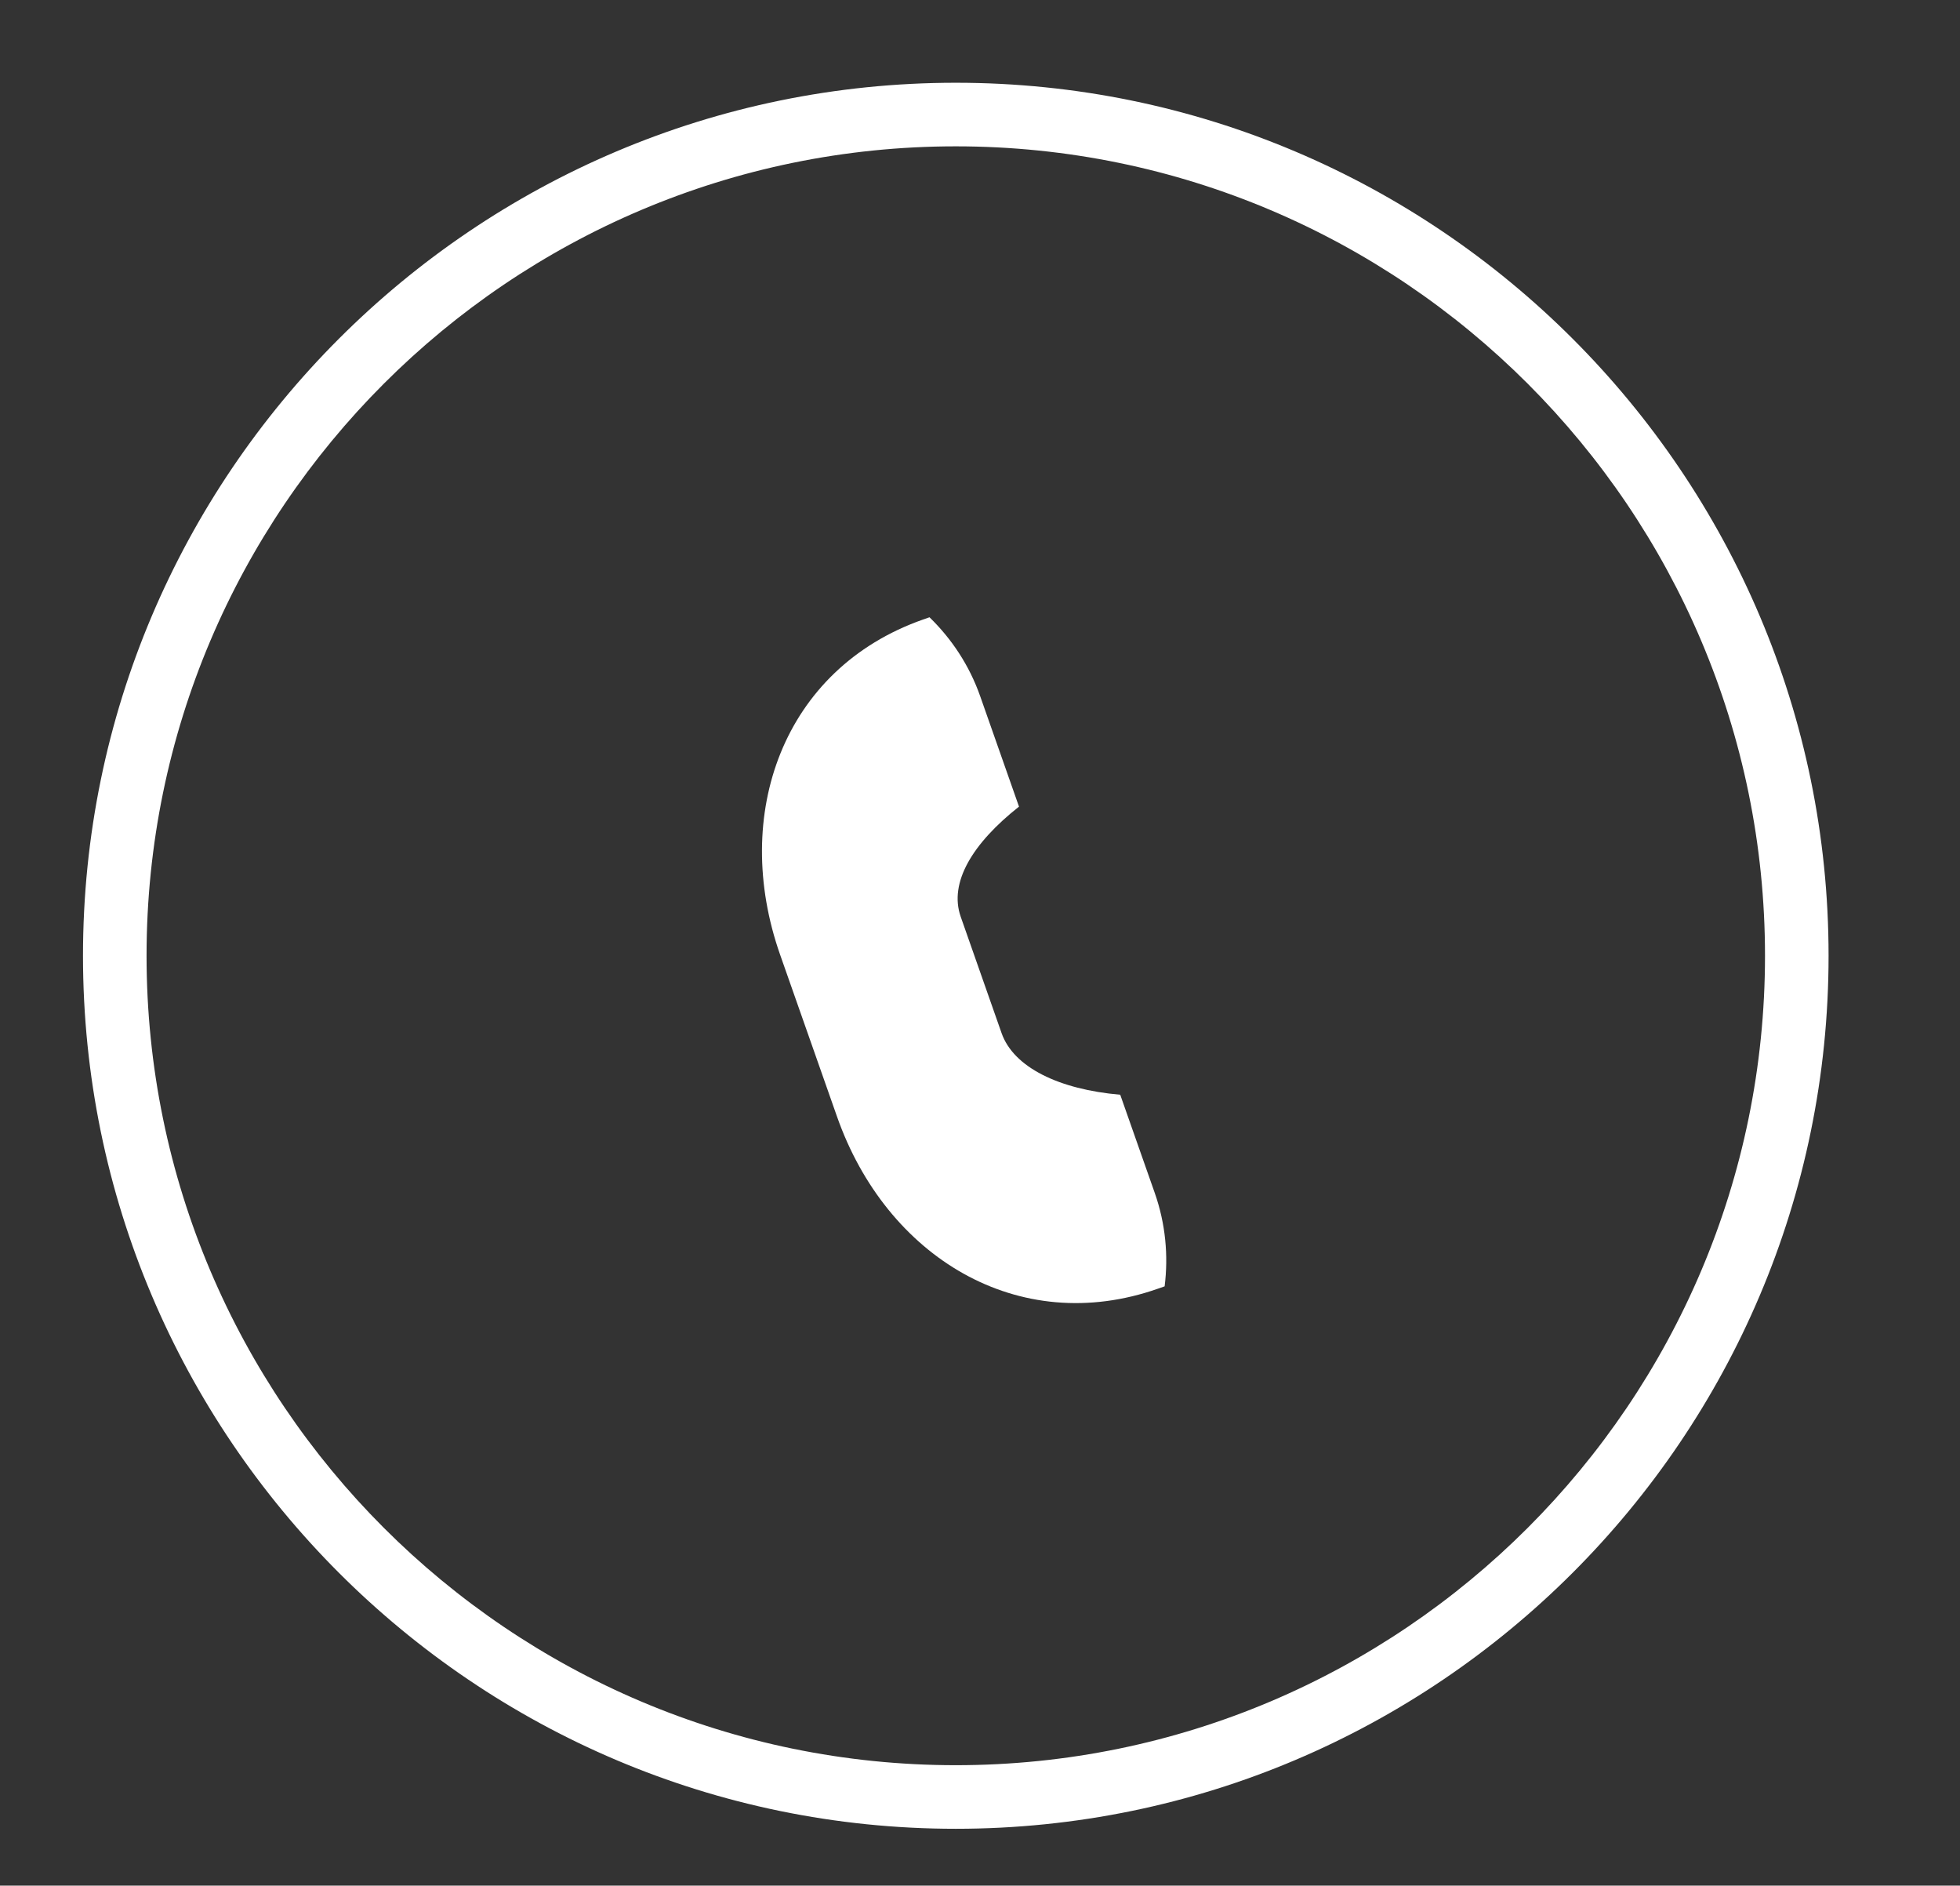
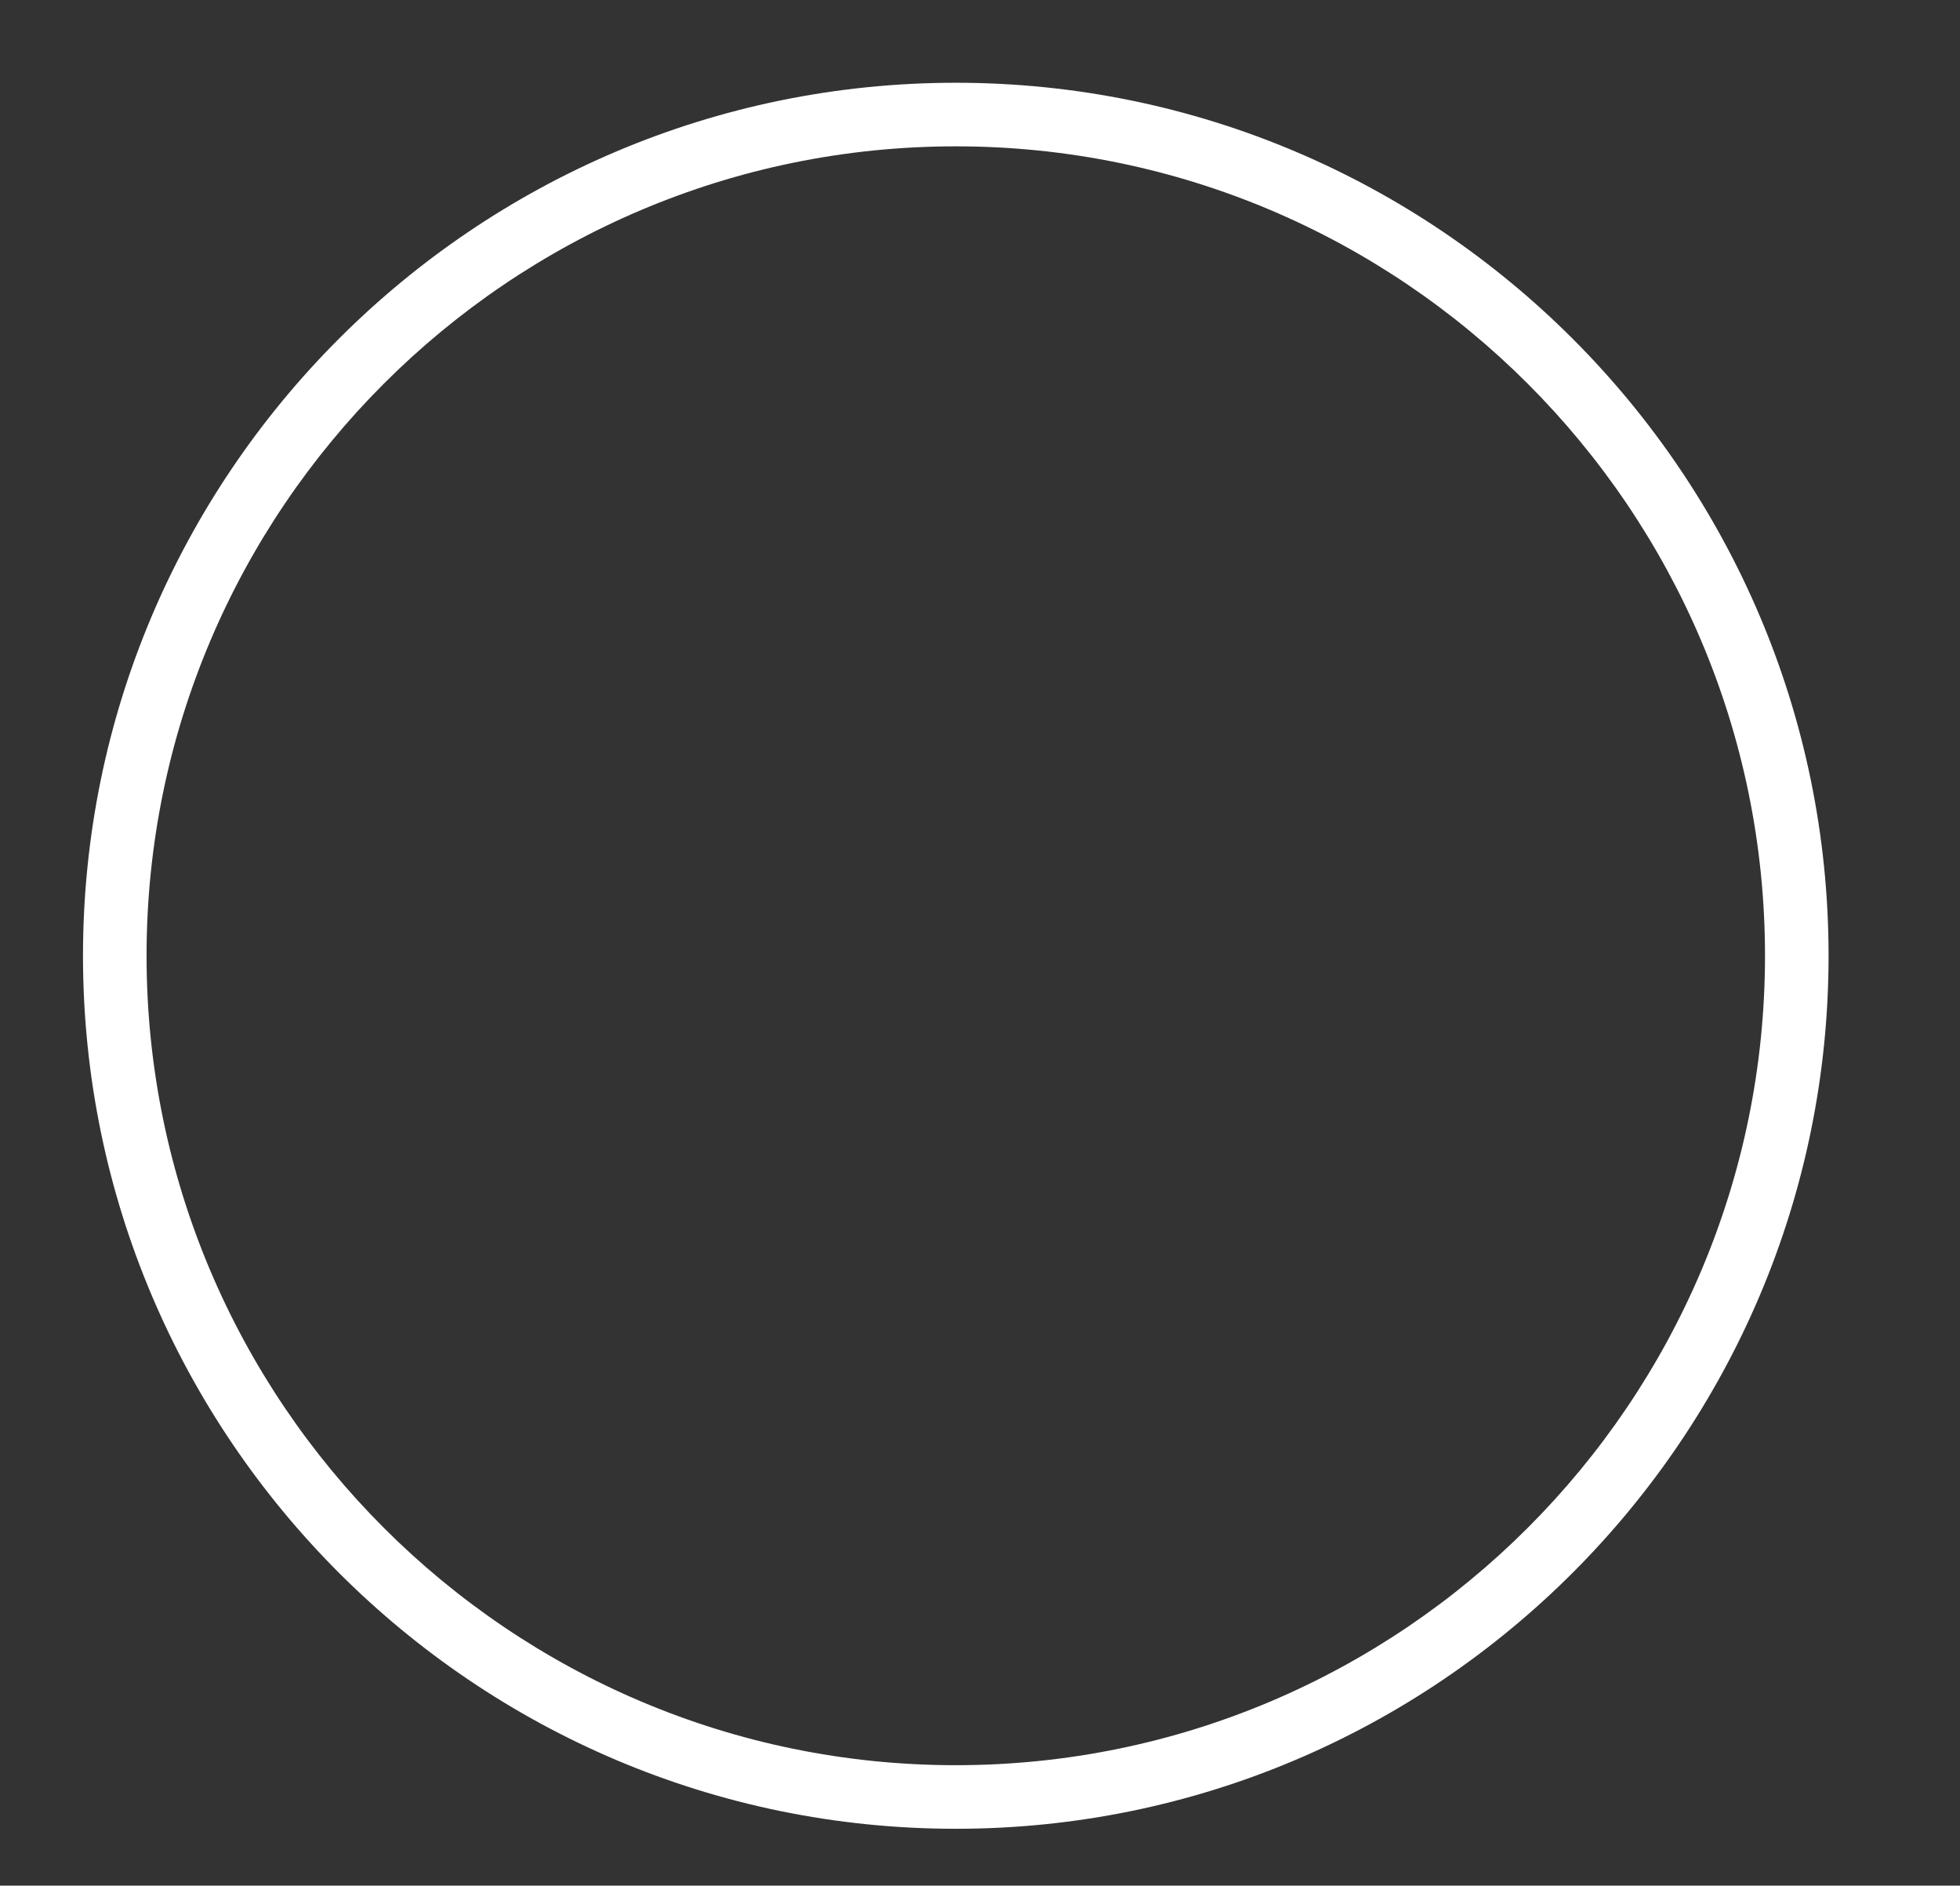
<svg xmlns="http://www.w3.org/2000/svg" version="1.1" id="Layer_1" x="0px" y="0px" width="61.666px" height="59.312px" viewBox="0 0 61.666 59.312" enable-background="new 0 0 61.666 59.312" xml:space="preserve">
  <rect x="0" y="0" width="61.666" height="59.312" fill="#333333" stroke="none" />
  <g>
    <path fill="#FFFFFF" d="M30.071,57.523c-15.142,0-27.46-12.318-27.46-27.46s12.318-27.46,27.46-27.46s27.46,12.318,27.46,27.46   S45.212,57.523,30.071,57.523z M30.071,4.603c-14.039,0-25.46,11.421-25.46,25.46s11.421,25.46,25.46,25.46   s25.46-11.421,25.46-25.46S44.109,4.603,30.071,4.603z" />
  </g>
-   <path fill="#FFFFFF" d="M35.245,34.434c-1.926-0.167-3.354-0.86-3.733-1.938l-1.285-3.658c-0.379-1.077,0.371-2.312,1.833-3.466  l-1.219-3.467c-0.343-0.977-0.901-1.813-1.597-2.489l-0.206,0.072c-4.405,1.549-6.043,6.137-4.494,10.542l1.79,5.091  c1.548,4.406,5.695,6.961,10.102,5.412l0.206-0.072c0.12-0.962,0.031-1.965-0.312-2.941L35.245,34.434z" />
</svg>